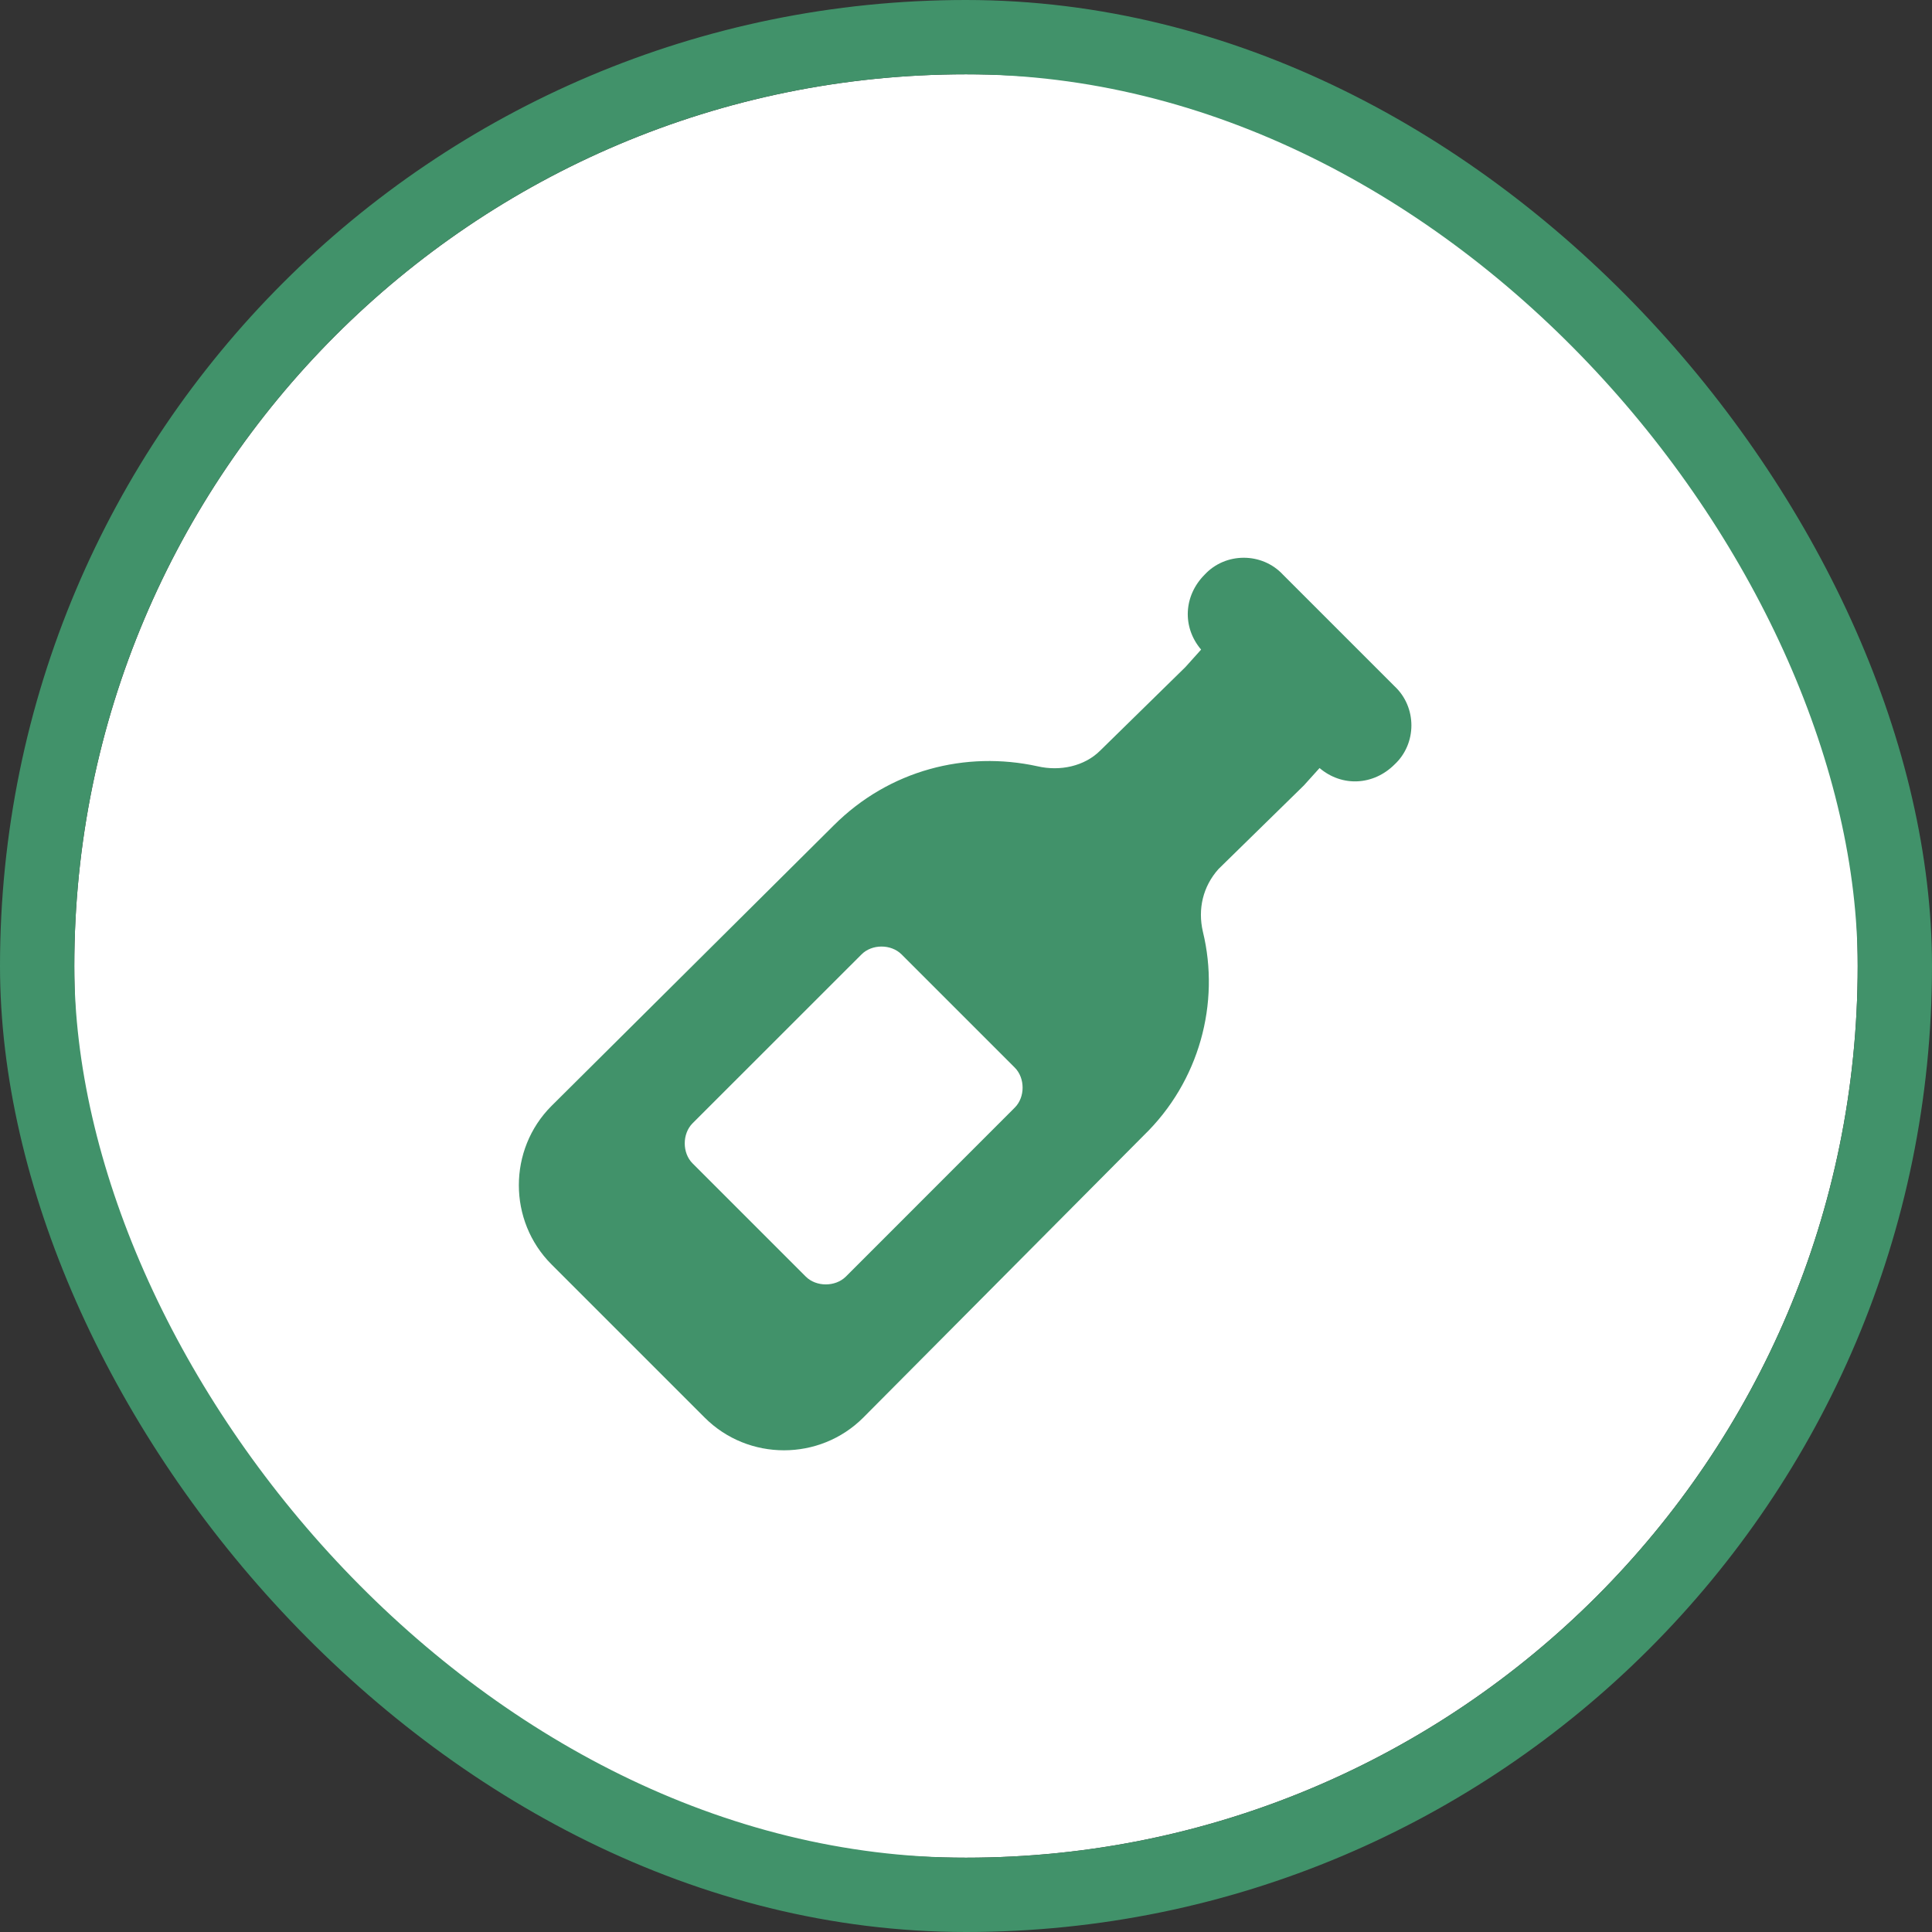
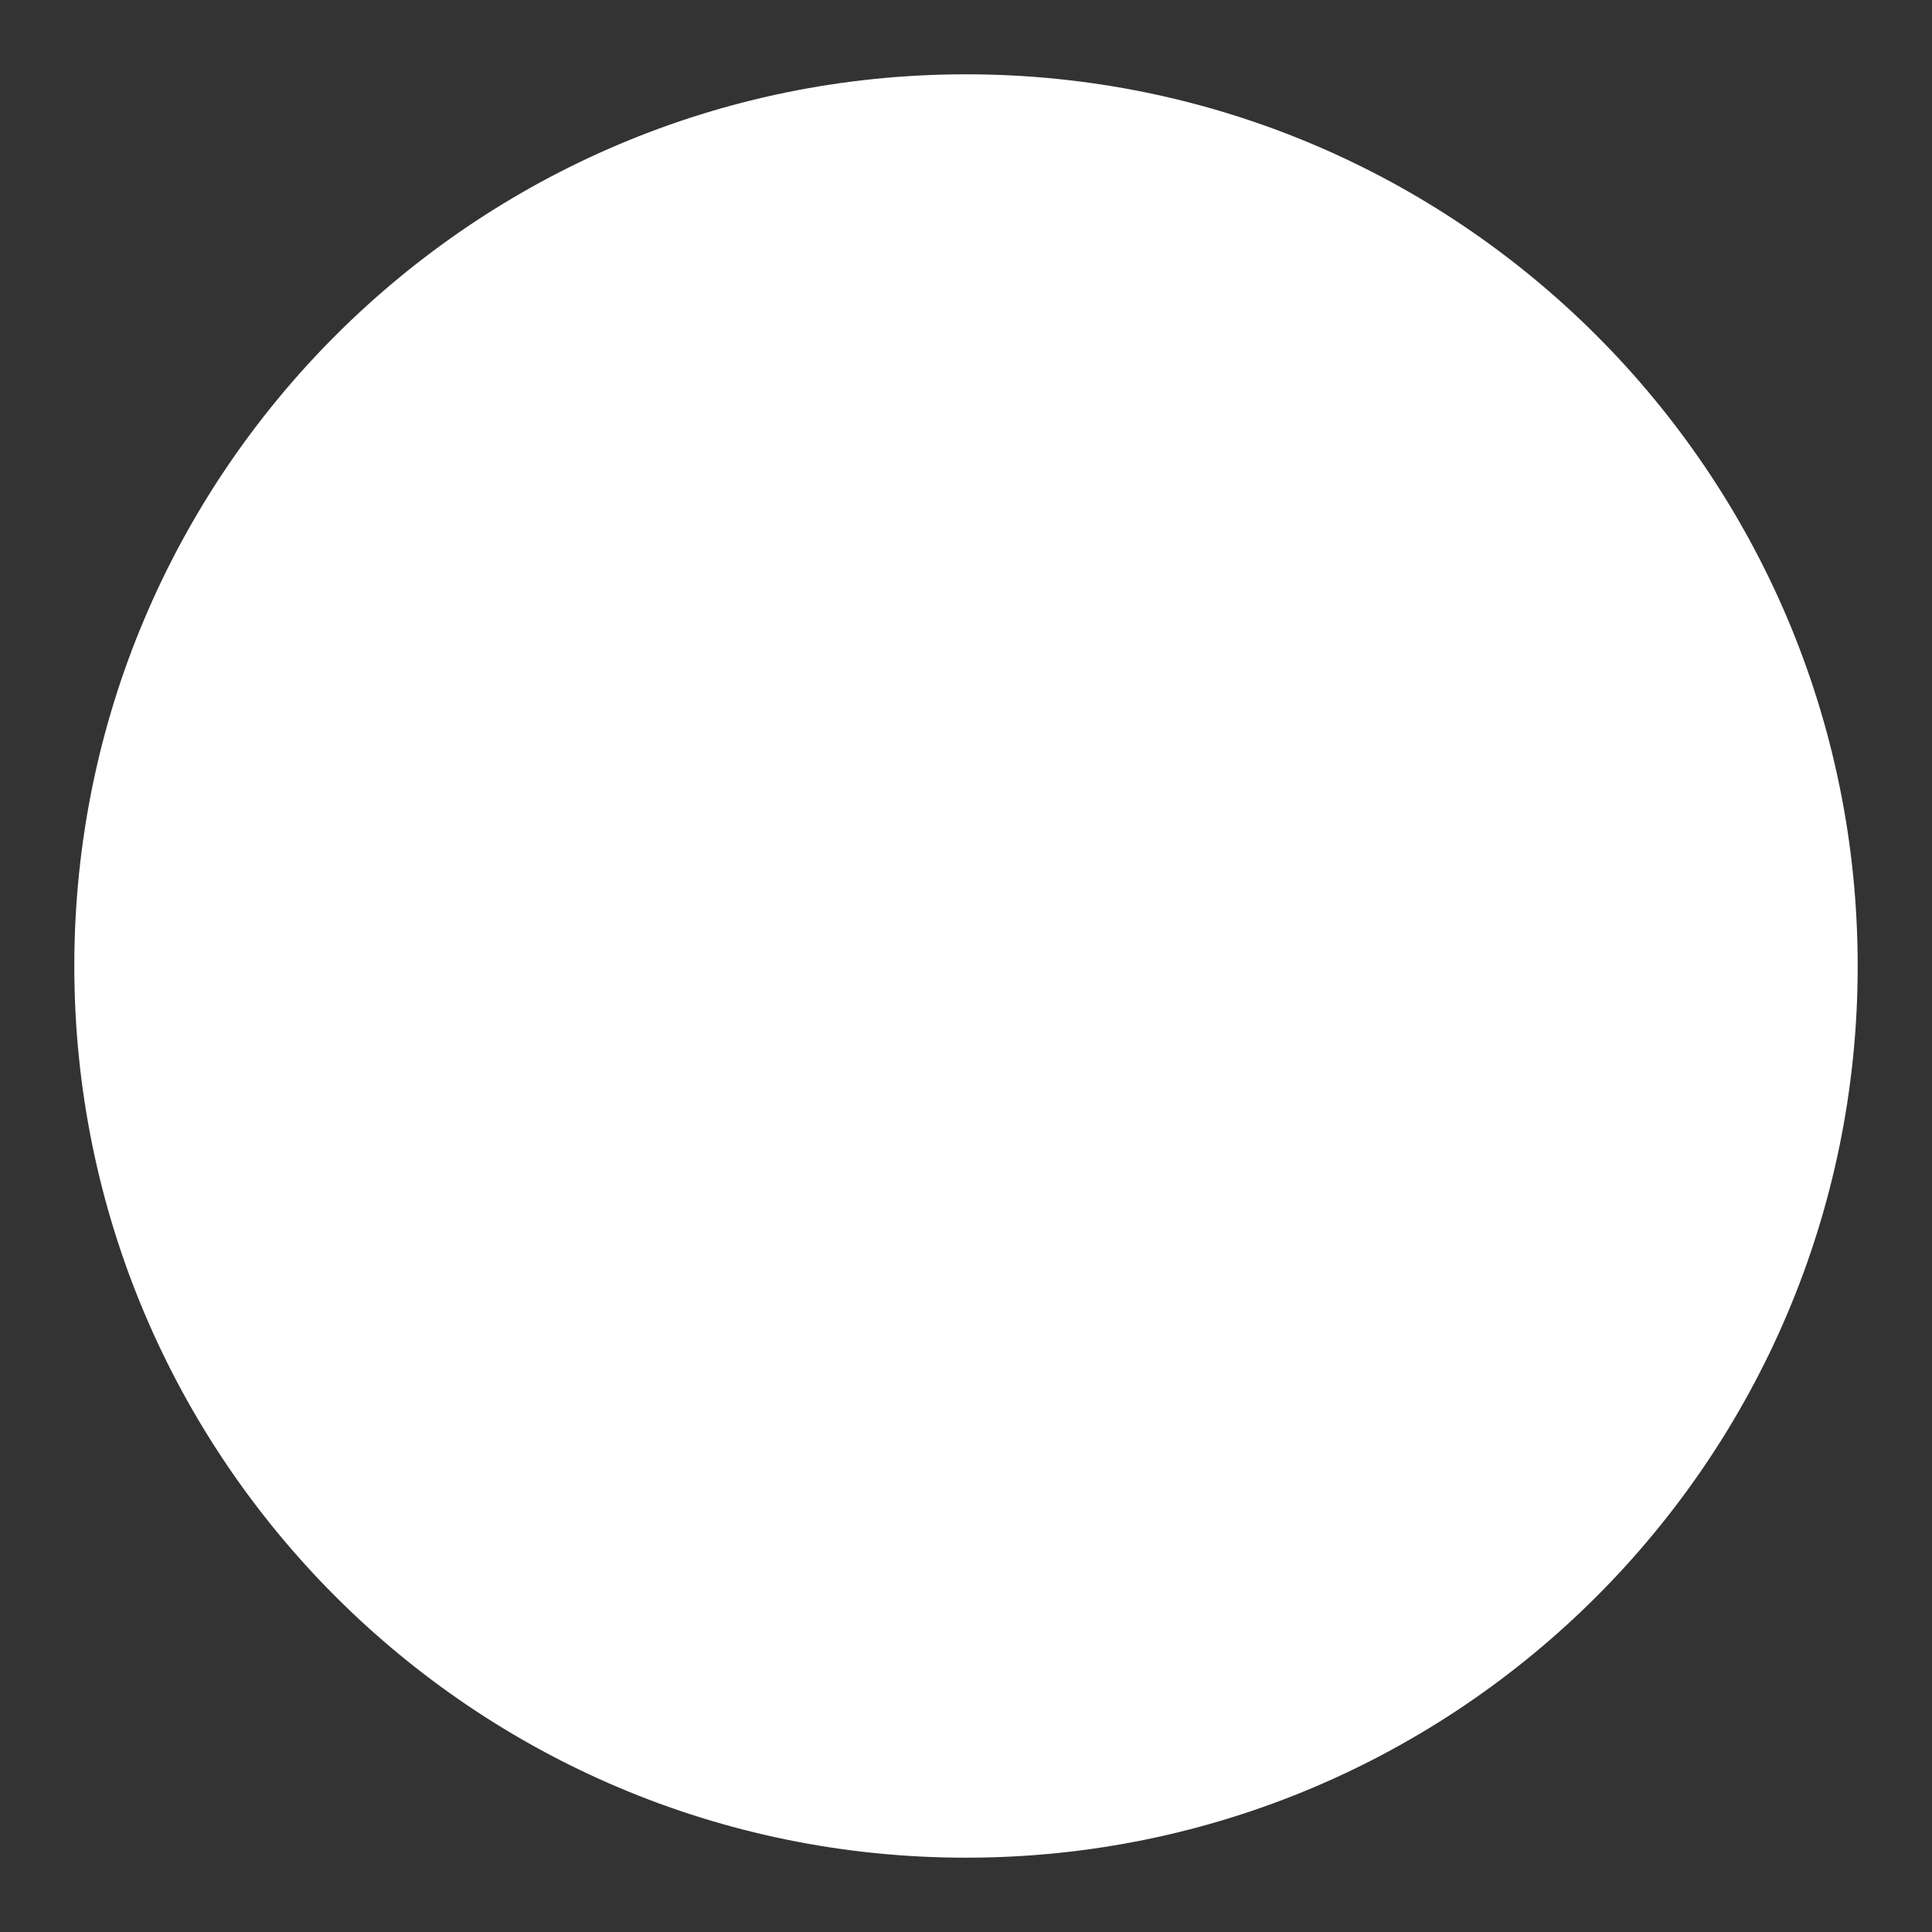
<svg xmlns="http://www.w3.org/2000/svg" width="26" height="26" viewBox="0 0 26 26" fill="none">
  <rect x="0" y="0" width="26" height="26" fill="#333333" stroke="none" />
  <path d="M25 13C25 19.627 19.627 25 13 25C6.373 25 1 19.627 1 13C1 6.373 6.373 1 13 1C19.627 1 25 6.373 25 13Z" fill="white" />
-   <path d="M16.211 7.734C16.492 7.43 16.984 7.43 17.266 7.734L18.766 9.234C19.07 9.516 19.07 10.008 18.766 10.289C18.484 10.57 18.062 10.594 17.758 10.336L17.547 10.57L16.398 11.695C16.188 11.93 16.117 12.234 16.188 12.539C16.422 13.5 16.141 14.555 15.391 15.281L11.617 19.078C11.031 19.664 10.07 19.664 9.484 19.078L7.422 17.016C6.836 16.43 6.836 15.469 7.422 14.883L11.219 11.109C11.969 10.359 13 10.102 13.961 10.312C14.266 10.383 14.594 10.312 14.805 10.102L15.953 8.977L16.164 8.742C15.906 8.438 15.93 8.016 16.211 7.734ZM9.32 15.656L10.844 17.18C10.984 17.32 11.242 17.32 11.383 17.18L13.656 14.906C13.797 14.766 13.797 14.508 13.656 14.367L12.133 12.844C11.992 12.703 11.734 12.703 11.594 12.844L9.32 15.117C9.18 15.258 9.18 15.516 9.32 15.656Z" fill="#41926A" />
-   <rect x="0.5" y="0.5" width="25" height="25" rx="12.5" stroke="#41926A" />
</svg>